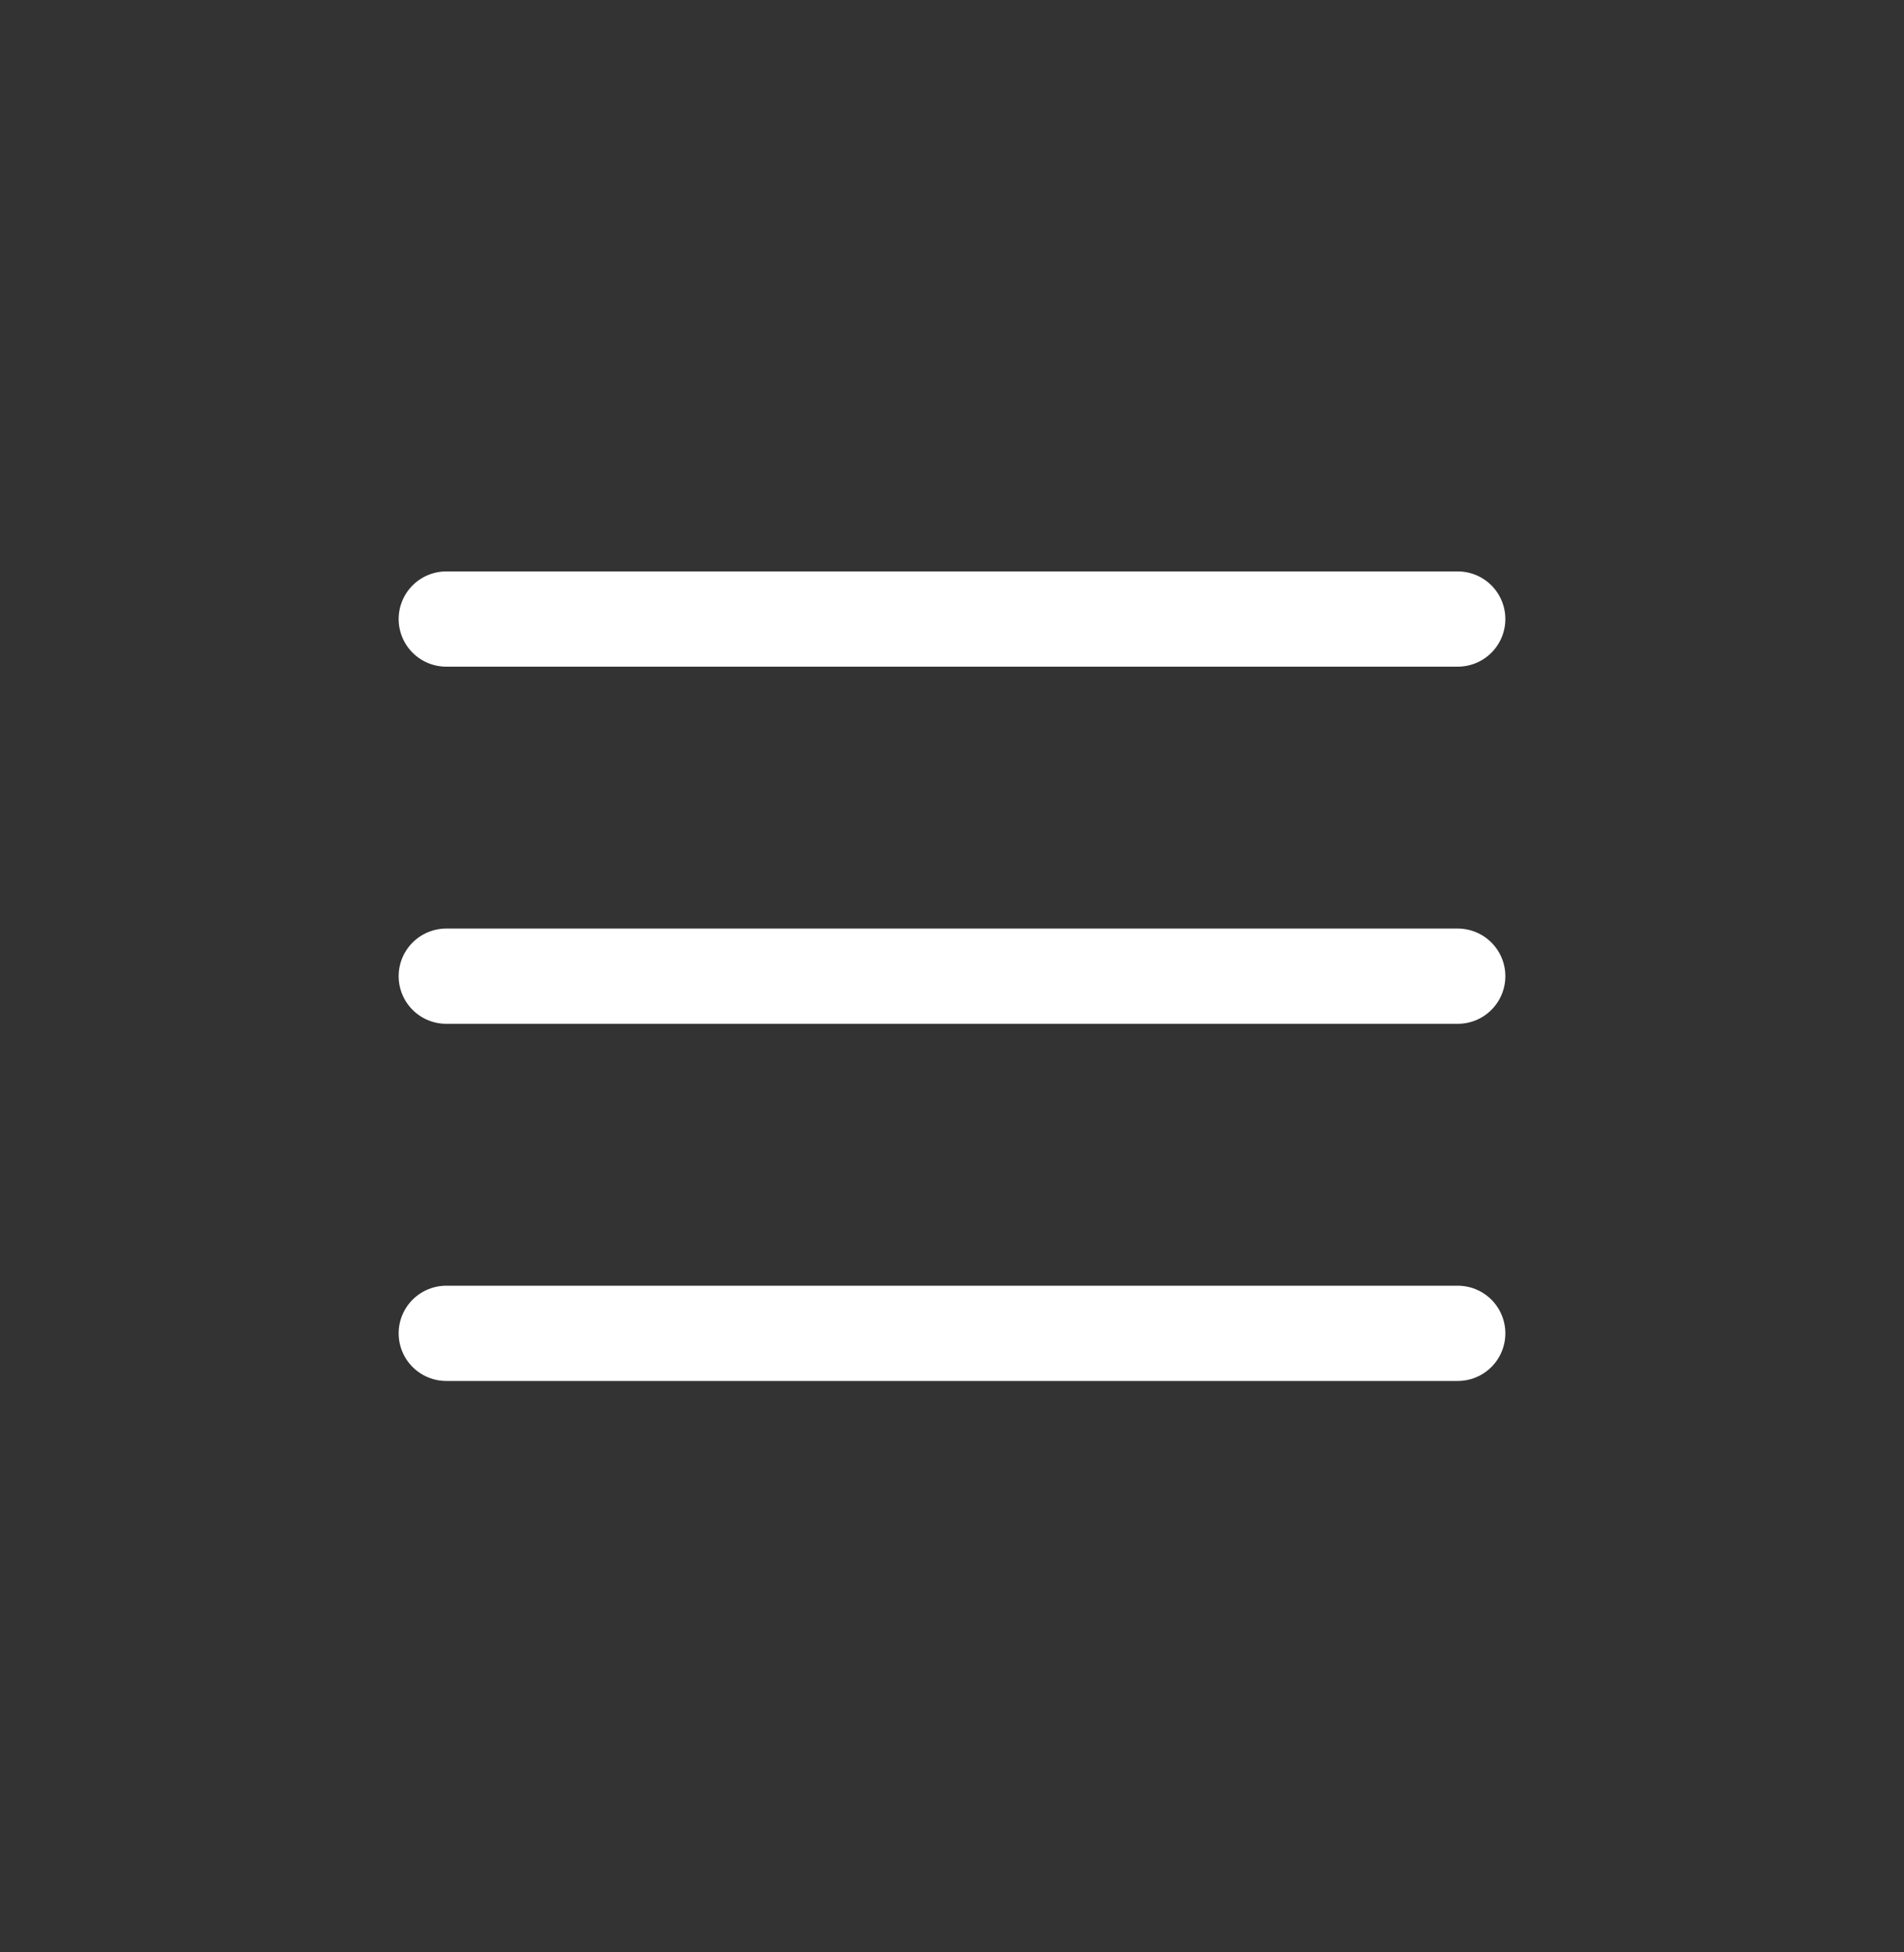
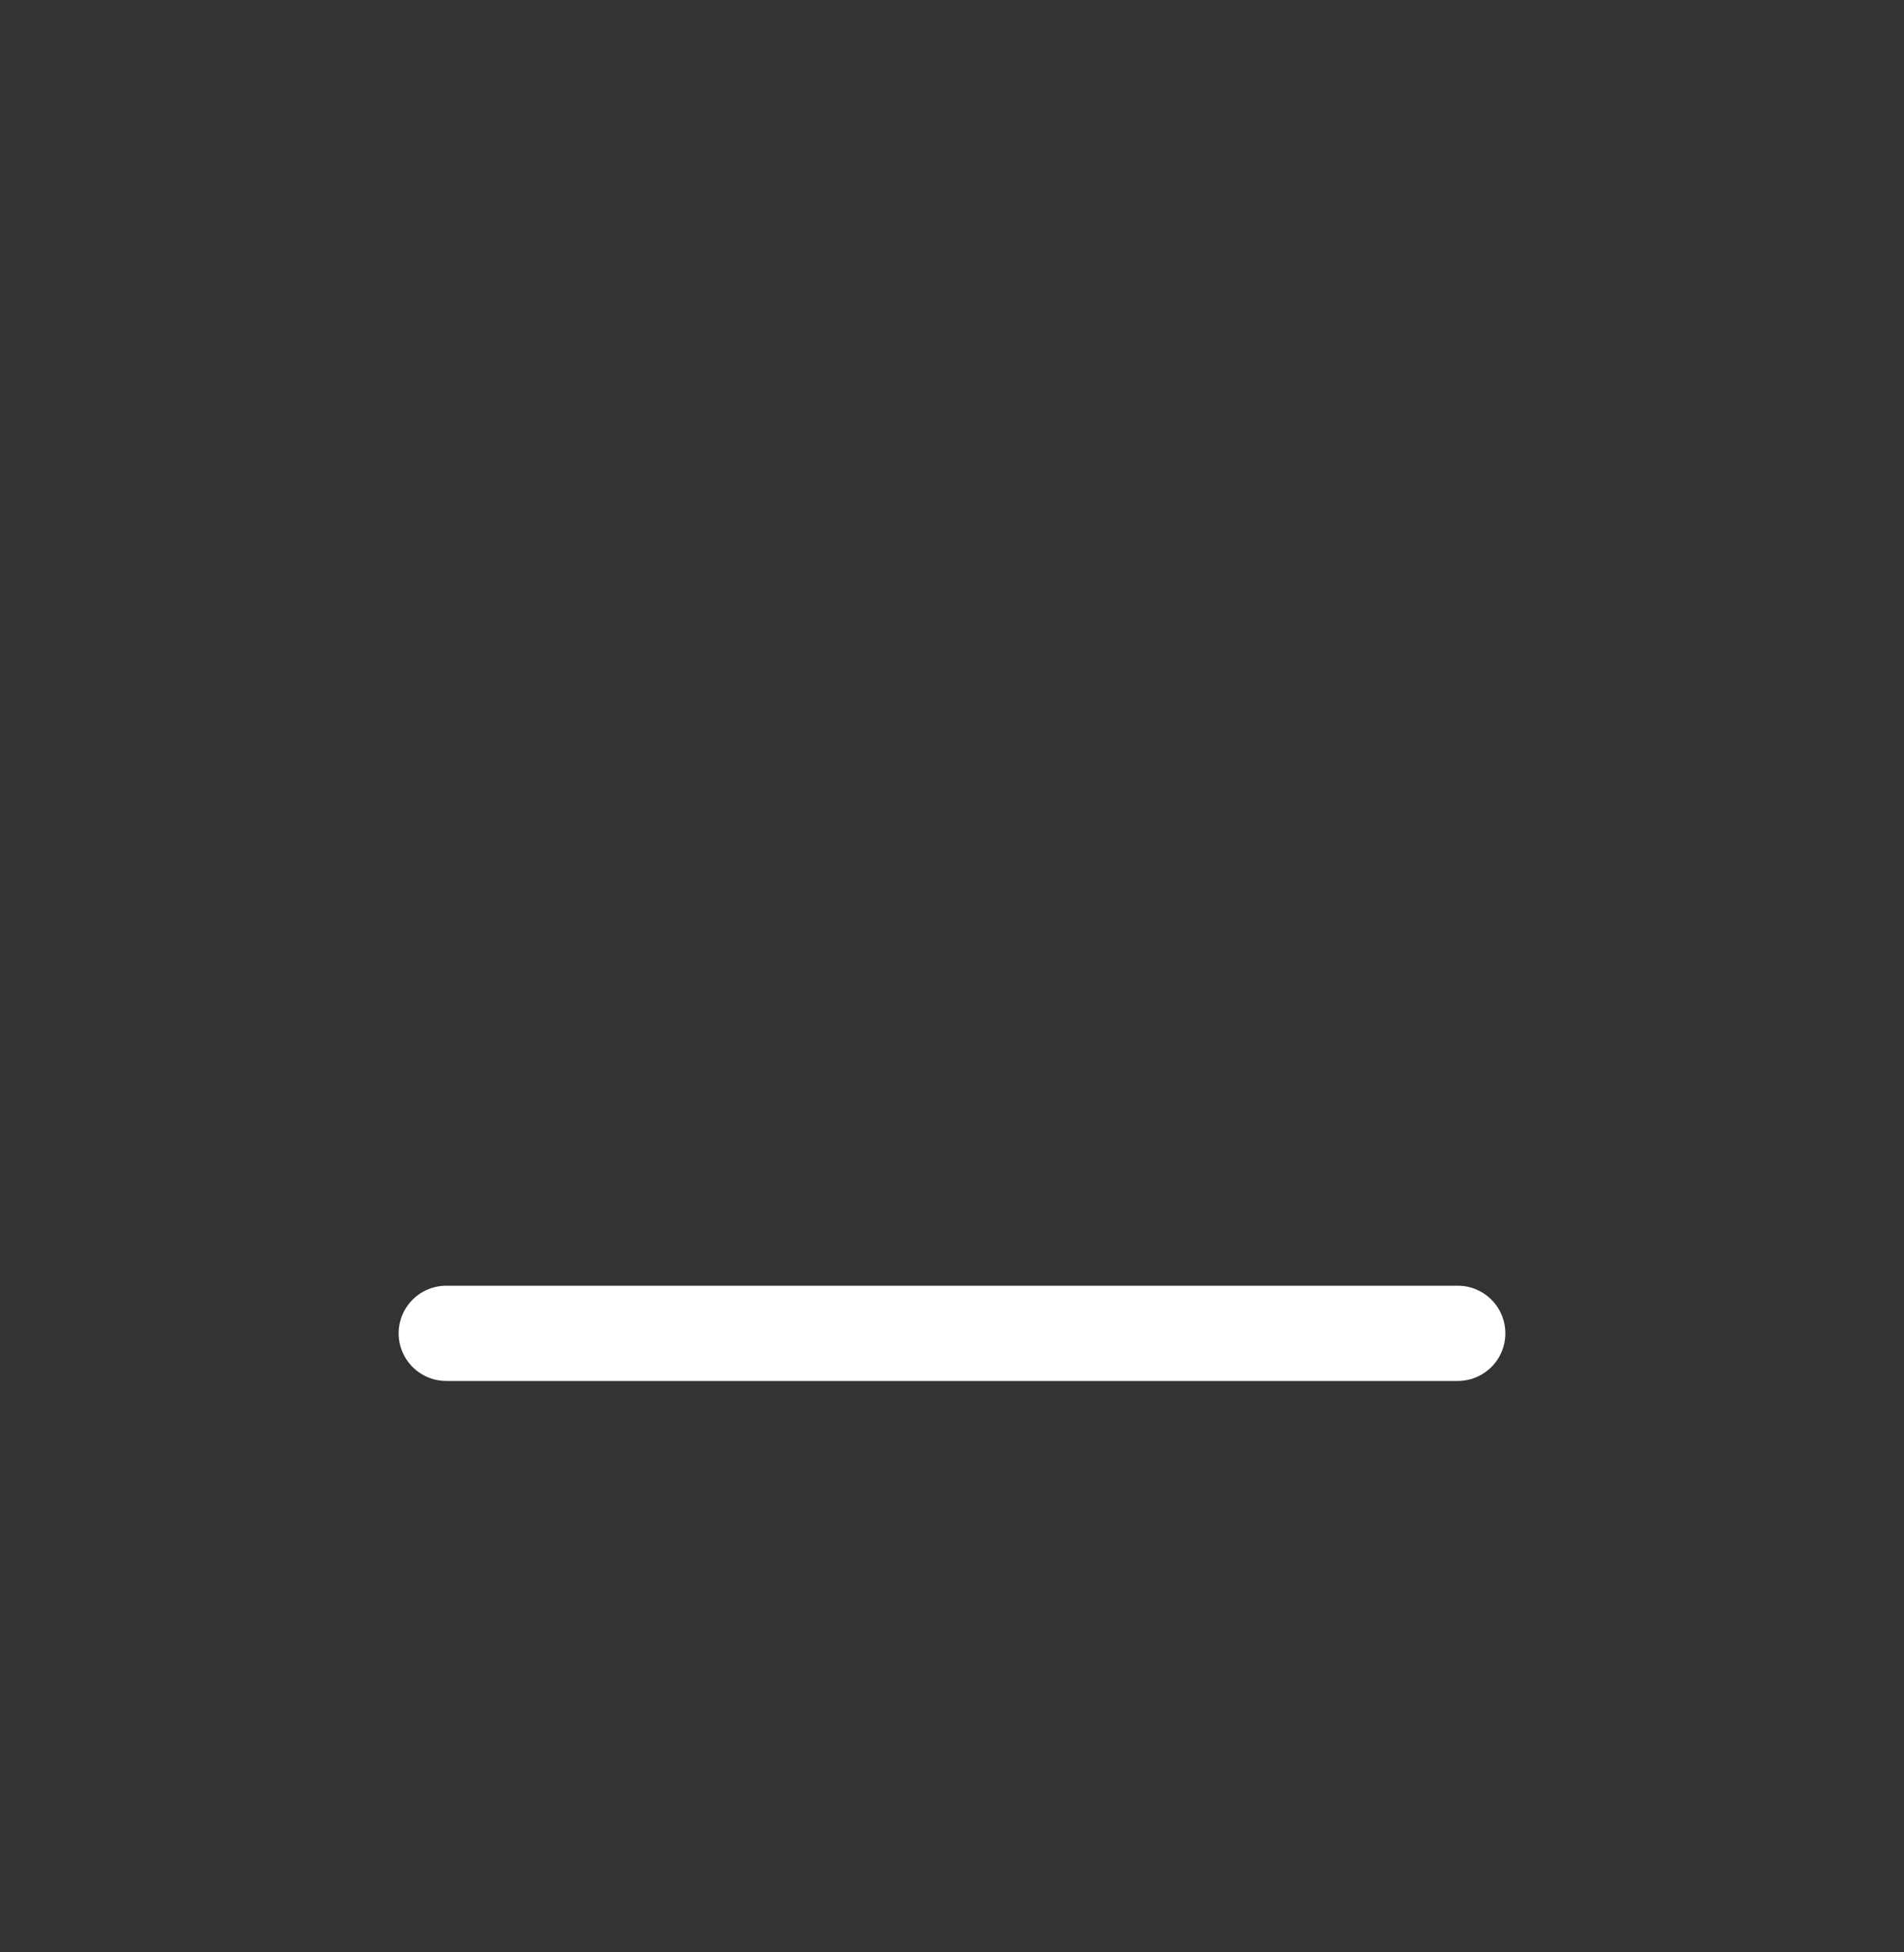
<svg xmlns="http://www.w3.org/2000/svg" width="40" height="41" viewBox="0 0 40 41" fill="none">
  <rect x="0" y="0" width="40" height="41" fill="#333333" stroke="none" />
-   <path d="M9.375 13C10.655 13 24.075 13 30.625 13" stroke="white" stroke-width="2" stroke-linecap="round" />
-   <path d="M9.375 20.5C10.655 20.5 24.075 20.5 30.625 20.5" stroke="white" stroke-width="2" stroke-linecap="round" />
  <path d="M9.375 28C10.655 28 24.075 28 30.625 28" stroke="white" stroke-width="2" stroke-linecap="round" />
</svg>